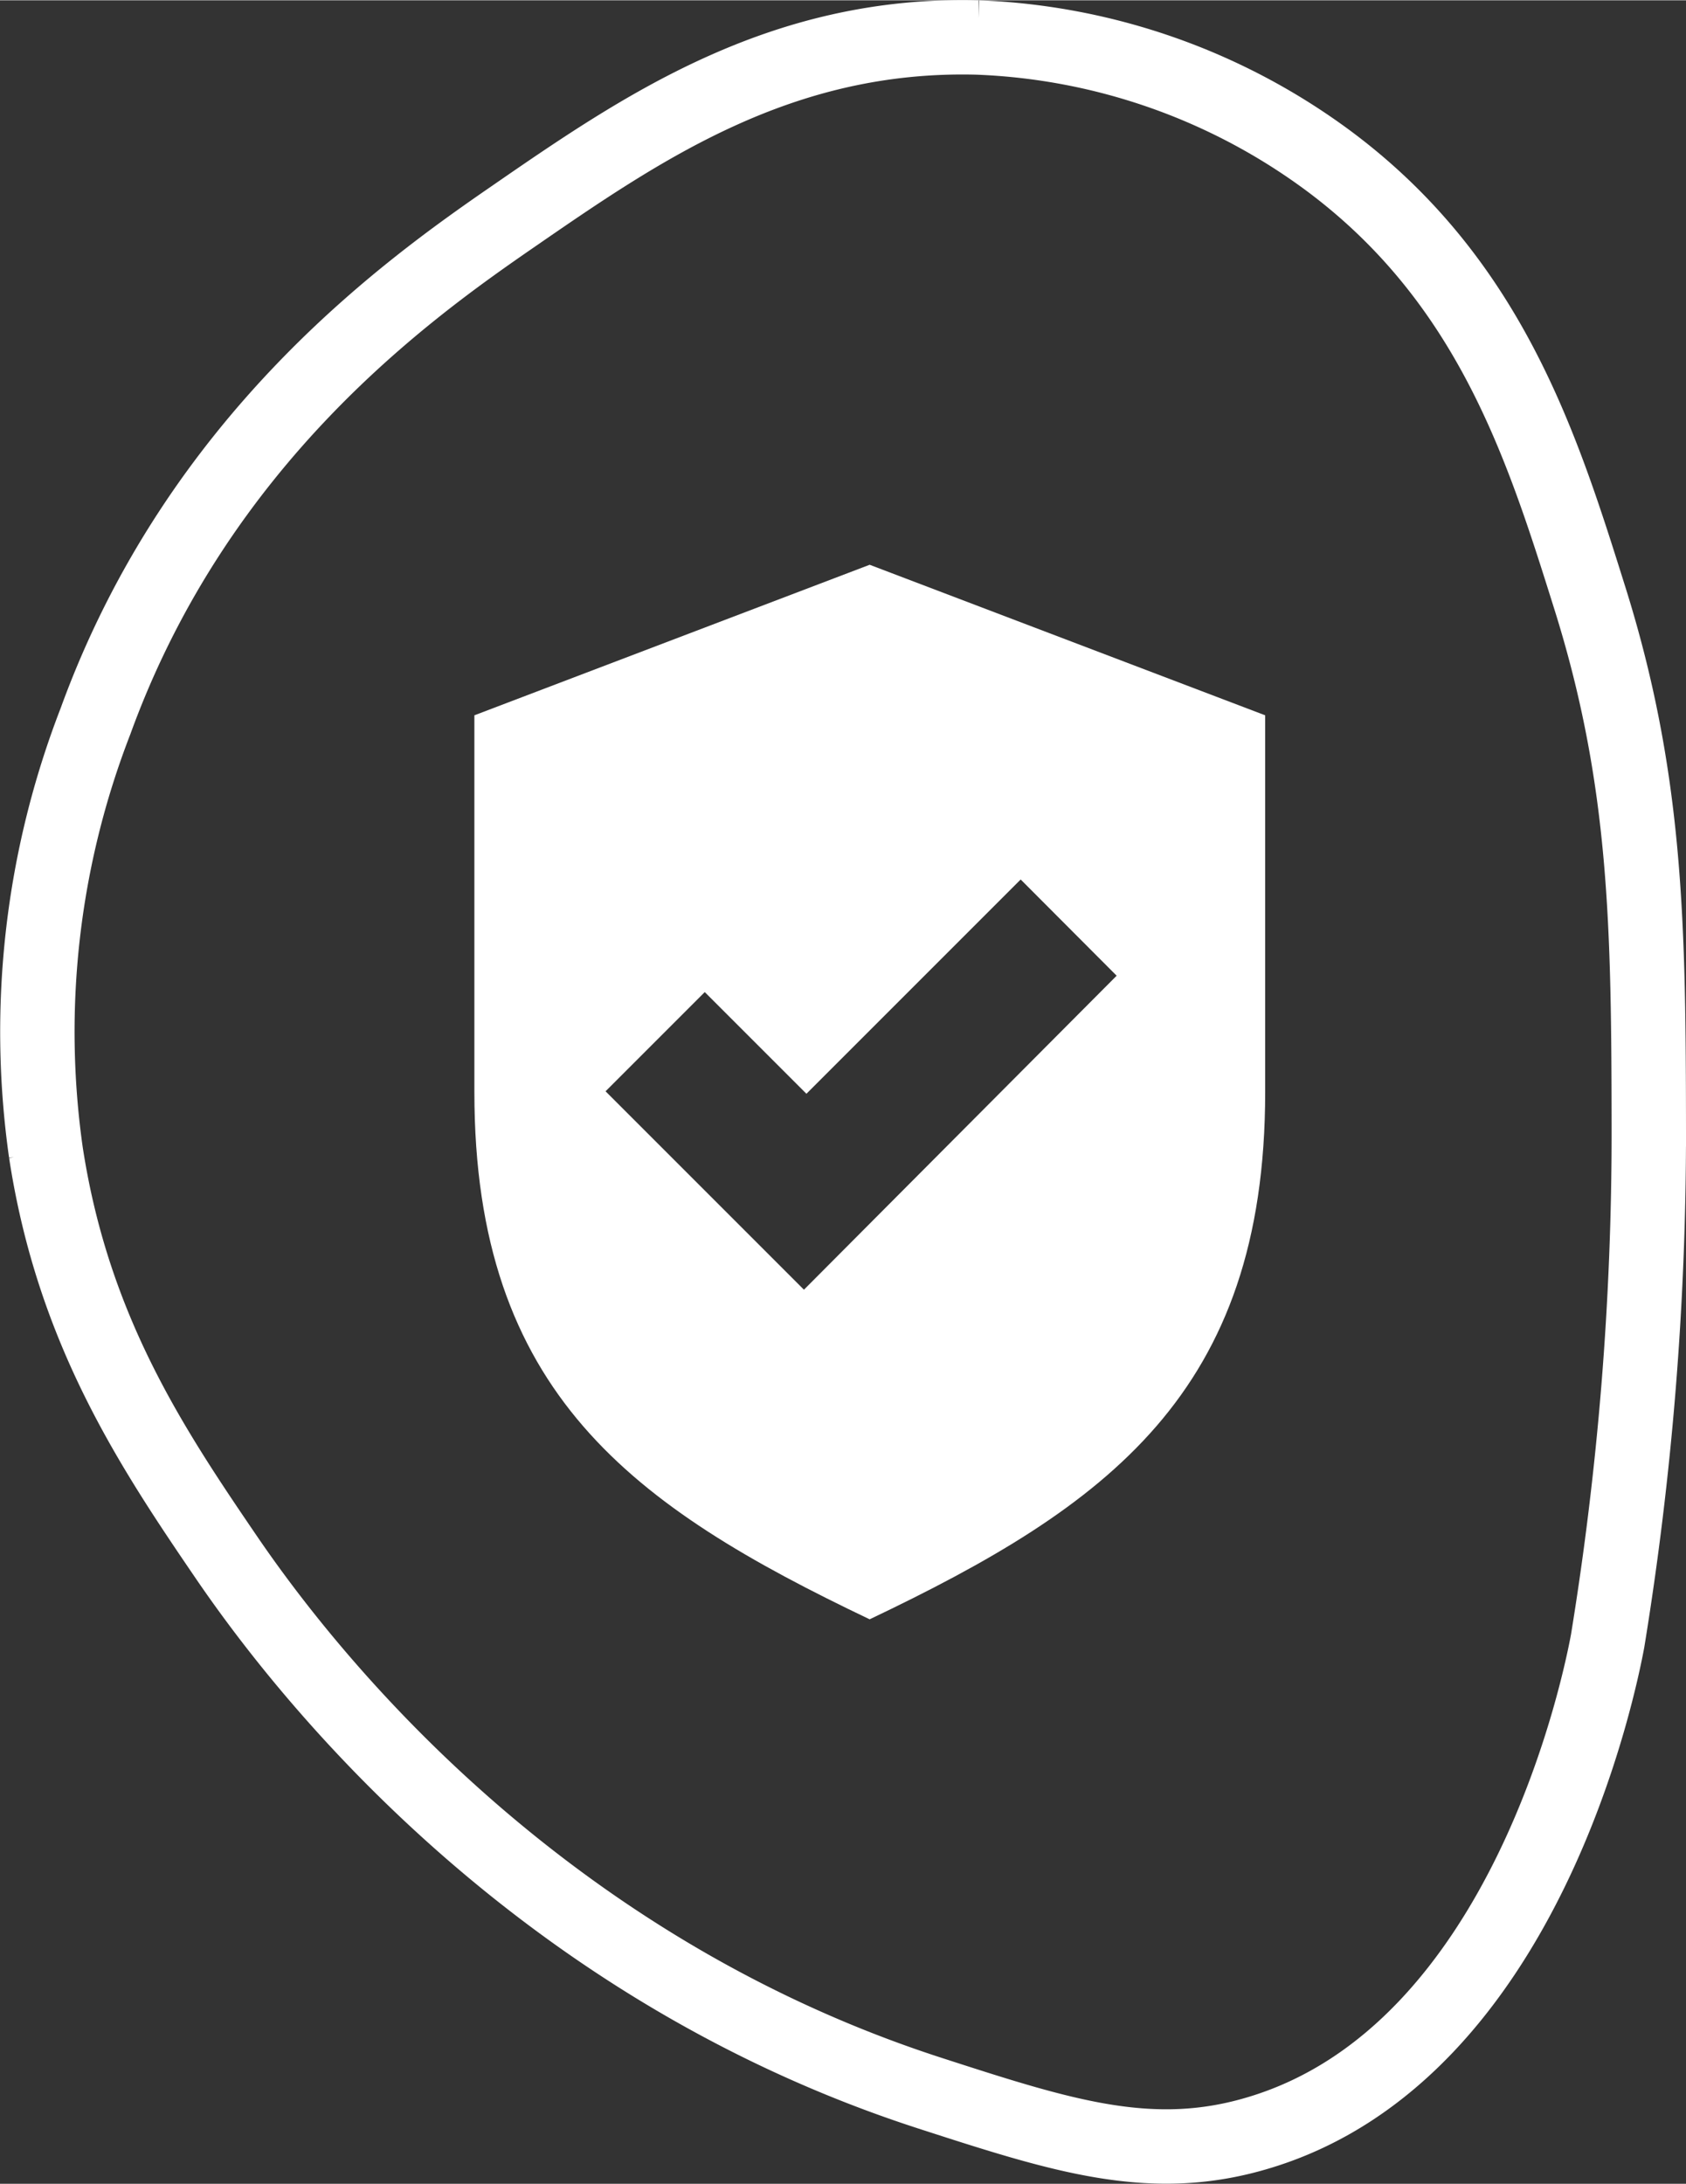
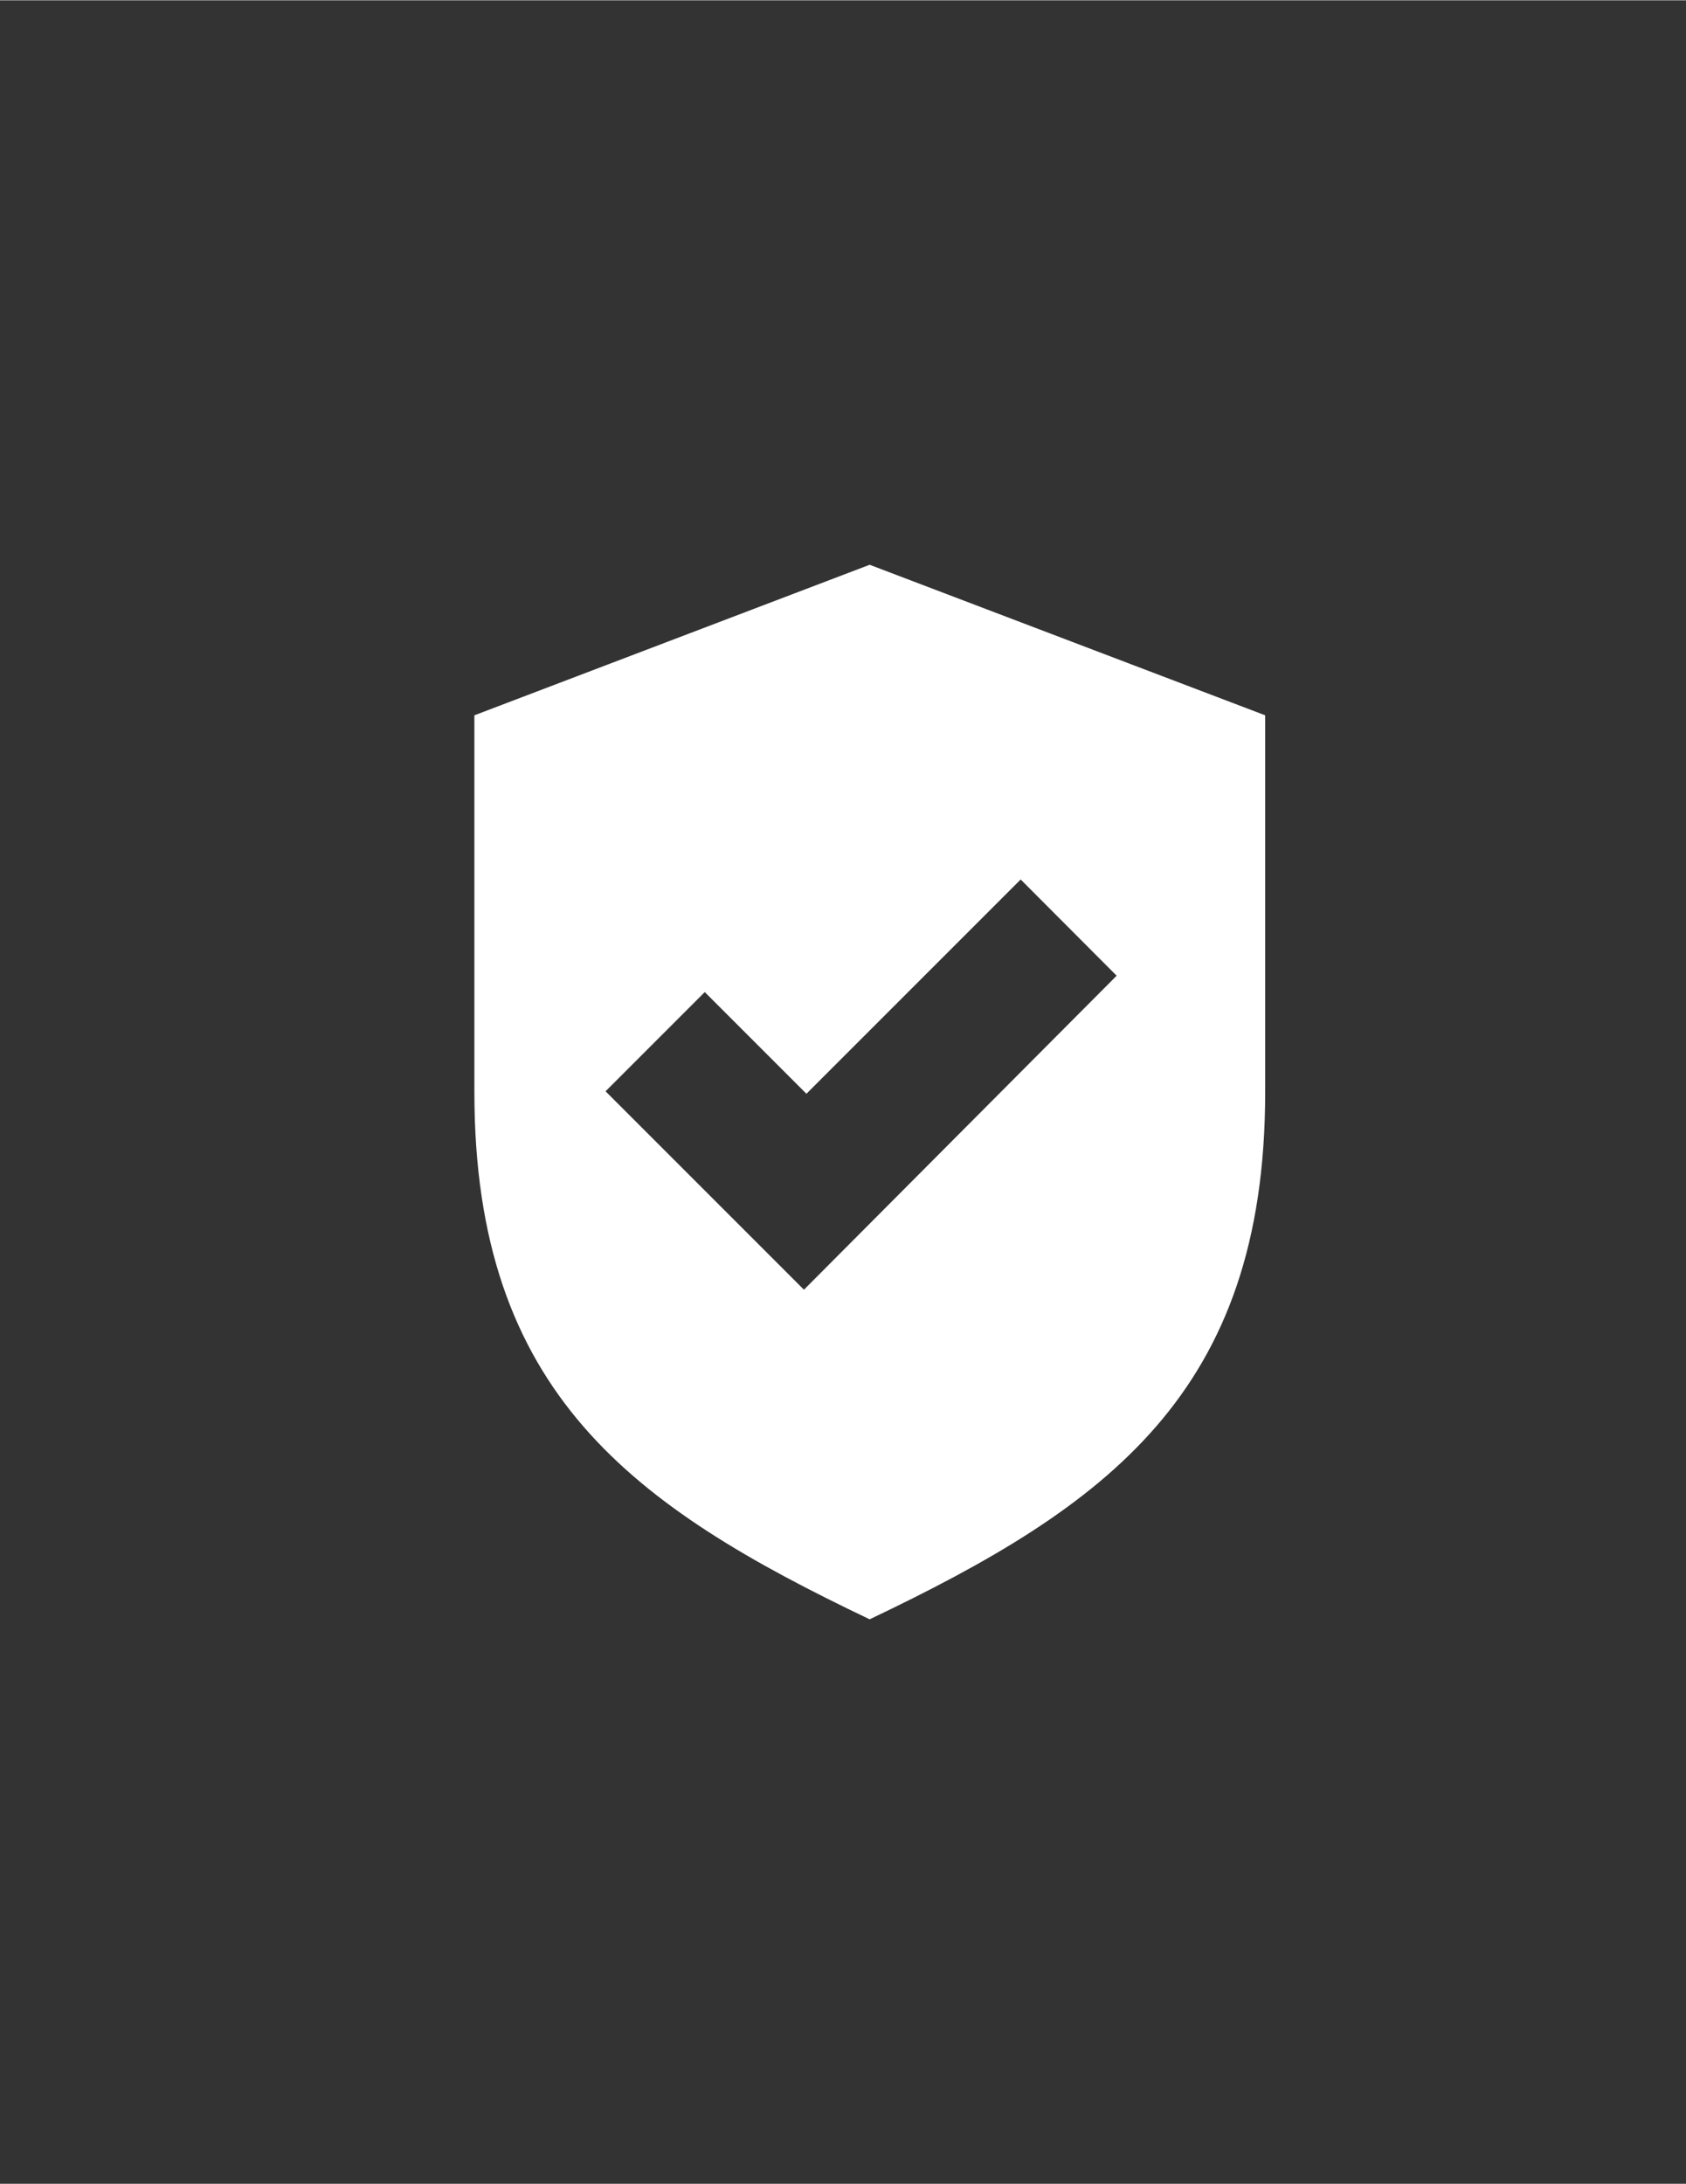
<svg xmlns="http://www.w3.org/2000/svg" id="Ebene_1" data-name="Ebene 1" width="23.98mm" height="31.06mm" viewBox="0 0 67.99 88.04">
  <rect x="0" y="0" width="67.99" height="88.04" fill="#333333" stroke="none" />
  <defs>
    <style>.cls-1{fill:#fff;}.cls-2{fill:none;stroke:#fff;stroke-miterlimit:10;stroke-width:3px;}</style>
  </defs>
  <path class="cls-1" d="M760.1,886.51l-15.94,6.07v15.19c0,12.14,6.38,16.7,15.94,21.26,9.57-4.56,15.95-9.12,15.95-21.26V892.58l-15.95-6.07Zm-2.65,29.23-8-8,4-4,4.1,4.1,8.64-8.64,3.87,3.88Z" transform="translate(-725.03 -863.75)" />
-   <path class="cls-2" d="M789.86,929.9c-.29,1.56-3.25,16.53-14,19.81-4.36,1.34-8,.15-13.35-1.58-16.57-5.37-25.76-17.82-28.31-21.54-3-4.4-6.22-9.18-7.32-16.39a34.63,34.63,0,0,1,2-17.38c4.14-11.4,12.59-17.42,16.81-20.33,5.19-3.58,10.79-7.45,18.77-7.24a25.38,25.38,0,0,1,14.18,5c6.48,4.84,8.58,11.48,10.47,17.5,2.35,7.43,2.4,13.4,2.41,21.6A127.15,127.15,0,0,1,789.86,929.9Z" transform="translate(-725.03 -863.75)" />
</svg>